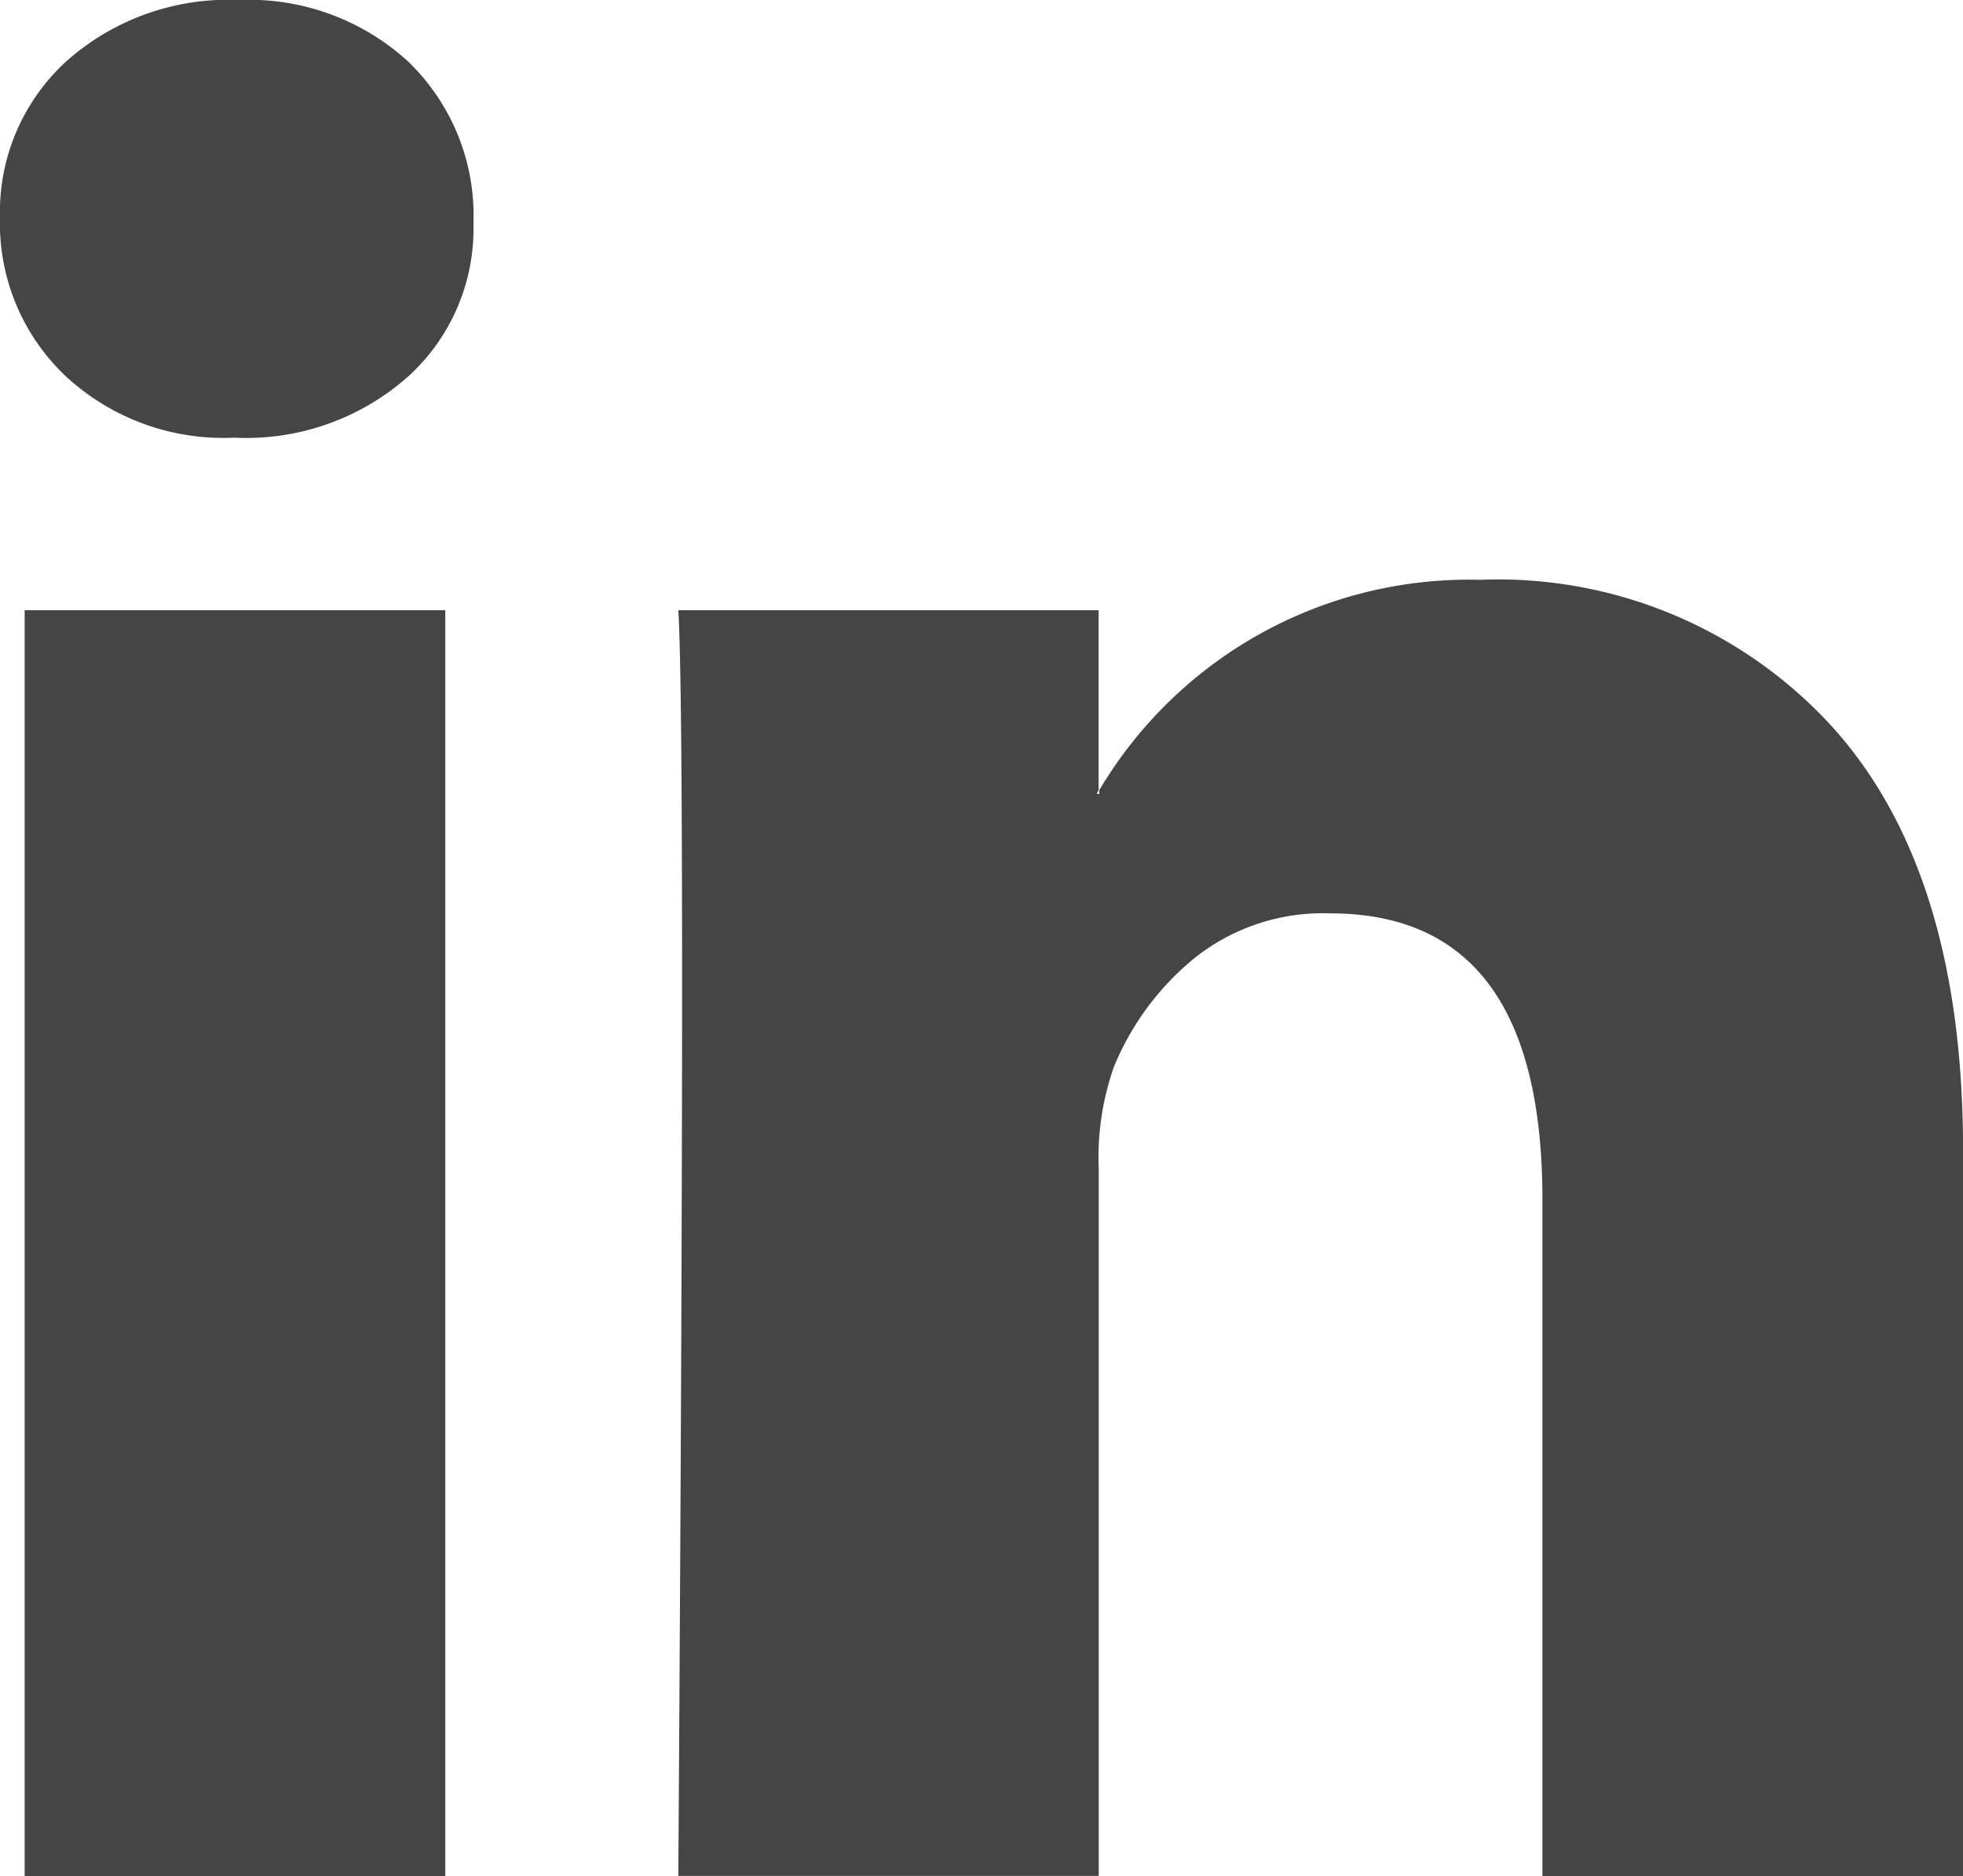
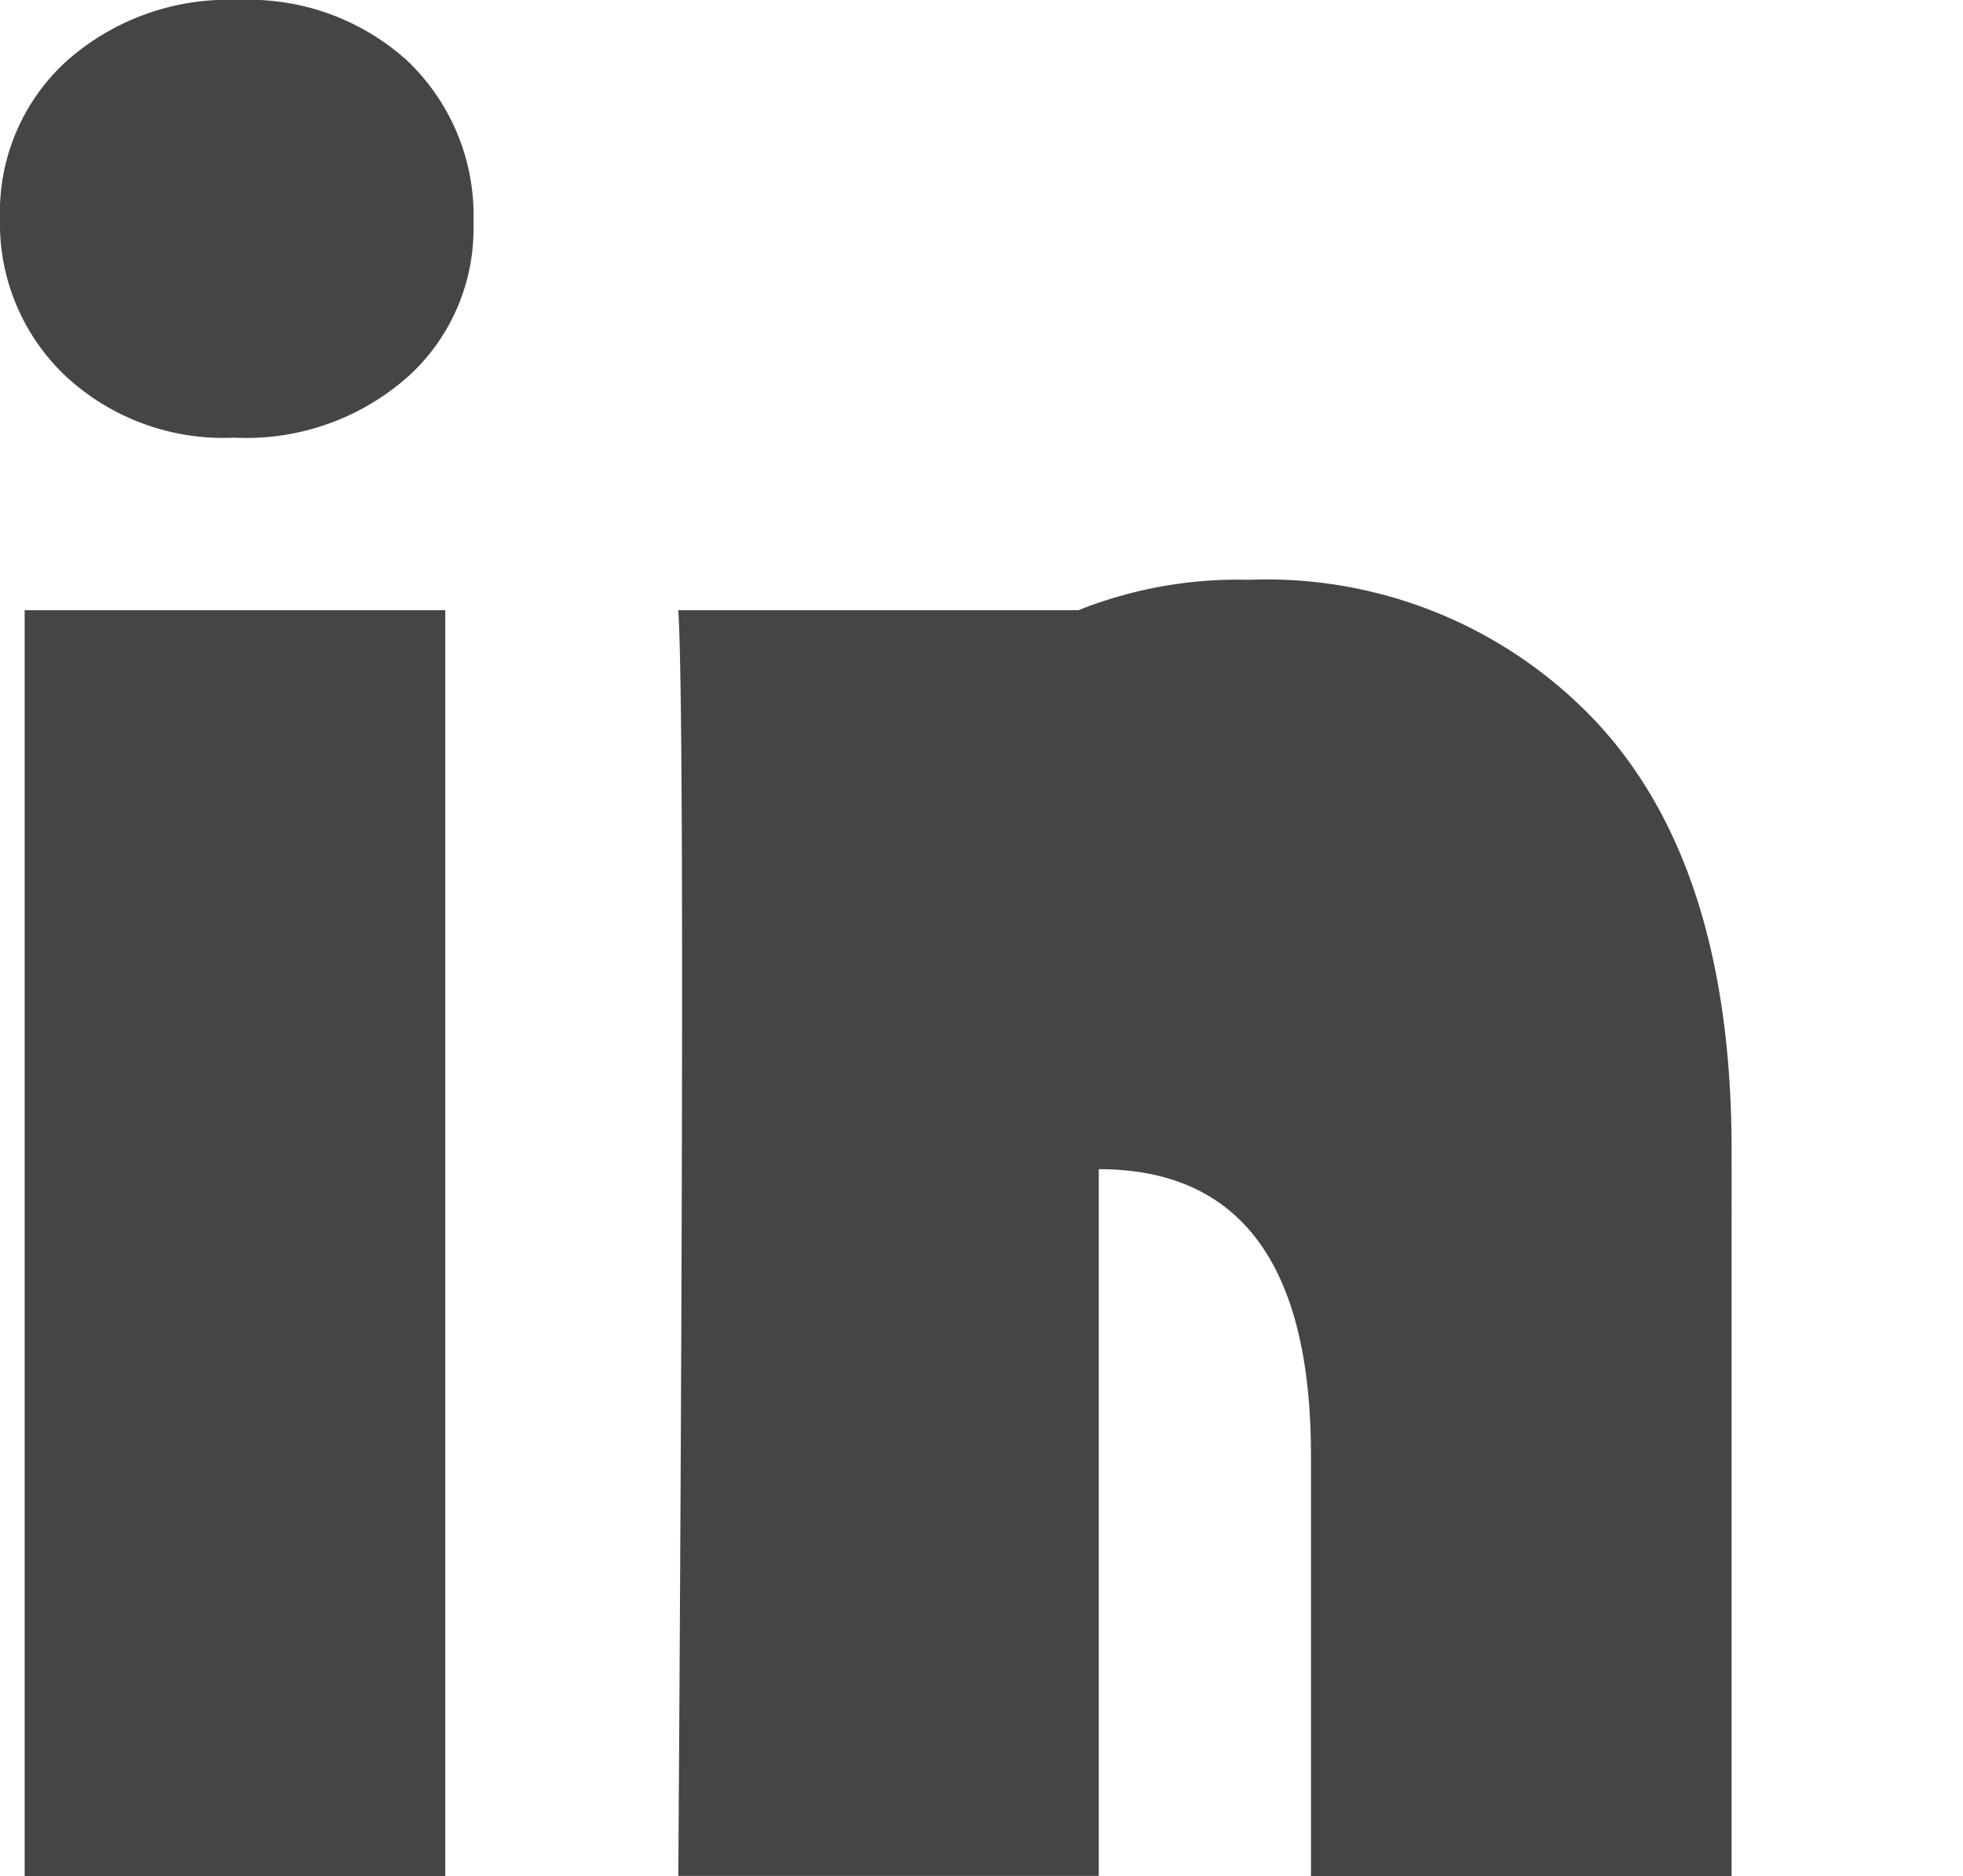
<svg xmlns="http://www.w3.org/2000/svg" width="29.139" height="27.845" viewBox="0 0 29.139 27.845">
-   <path id="Icon_zocial-linkedin" data-name="Icon zocial-linkedin" d="M-.18,3.45A3.029,3.029,0,0,1,.8,1.13,3.612,3.612,0,0,1,3.364.216a3.5,3.5,0,0,1,2.5.9,3.172,3.172,0,0,1,.984,2.419A2.962,2.962,0,0,1,5.9,5.785a3.618,3.618,0,0,1-2.588.928H3.28a3.442,3.442,0,0,1-2.5-.928A3.117,3.117,0,0,1-.18,3.45Zm.366,24.61V9.273H6.43V28.061H.186Zm9.7,0h6.244V17.57a4.049,4.049,0,0,1,.225-1.519,4.079,4.079,0,0,1,1.2-1.617,3.056,3.056,0,0,1,2.011-.661q3.15,0,3.15,4.247V28.061h6.244V17.288q0-4.163-1.969-6.314a6.716,6.716,0,0,0-5.2-2.152,6.383,6.383,0,0,0-5.653,3.122V12H16.1l.028-.056V9.273H9.889q.056.9.056,5.6T9.889,28.061Z" transform="translate(0.18 -0.216)" fill="#464545" />
+   <path id="Icon_zocial-linkedin" data-name="Icon zocial-linkedin" d="M-.18,3.45A3.029,3.029,0,0,1,.8,1.13,3.612,3.612,0,0,1,3.364.216a3.5,3.5,0,0,1,2.5.9,3.172,3.172,0,0,1,.984,2.419A2.962,2.962,0,0,1,5.9,5.785a3.618,3.618,0,0,1-2.588.928H3.28a3.442,3.442,0,0,1-2.5-.928A3.117,3.117,0,0,1-.18,3.45Zm.366,24.61V9.273H6.43V28.061H.186Zm9.7,0h6.244V17.57q3.15,0,3.15,4.247V28.061h6.244V17.288q0-4.163-1.969-6.314a6.716,6.716,0,0,0-5.2-2.152,6.383,6.383,0,0,0-5.653,3.122V12H16.1l.028-.056V9.273H9.889q.056.9.056,5.6T9.889,28.061Z" transform="translate(0.18 -0.216)" fill="#464545" />
</svg>